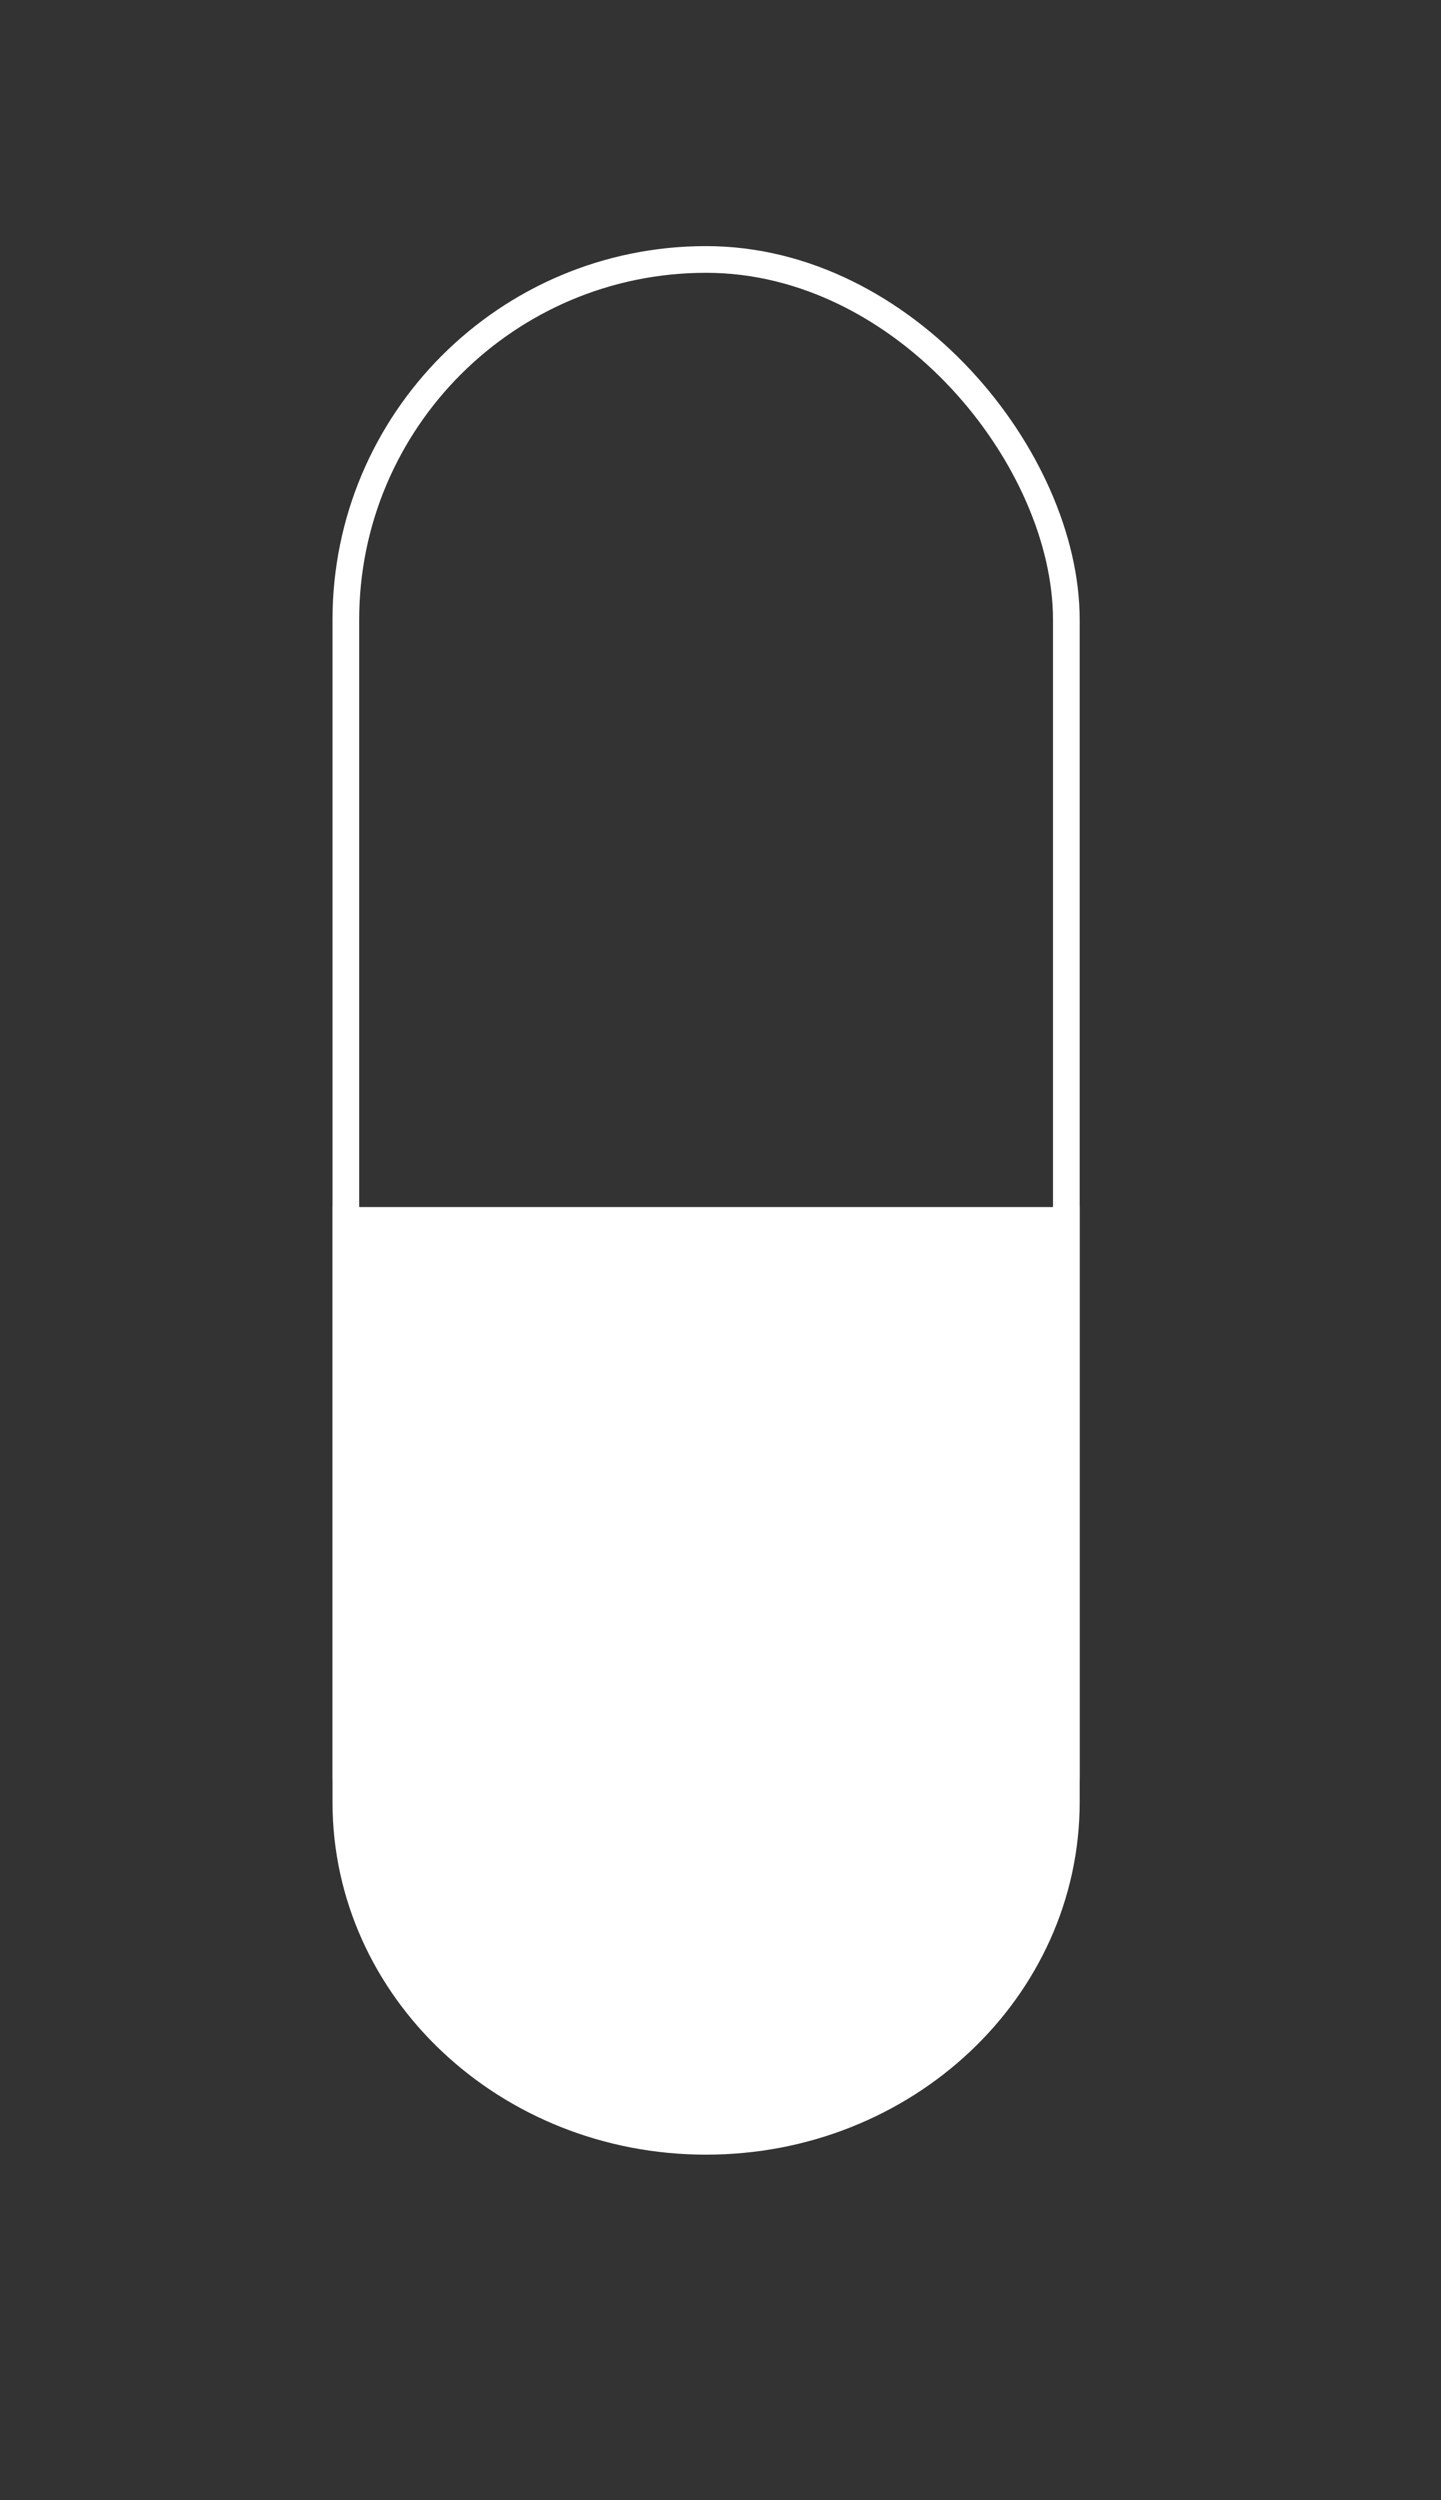
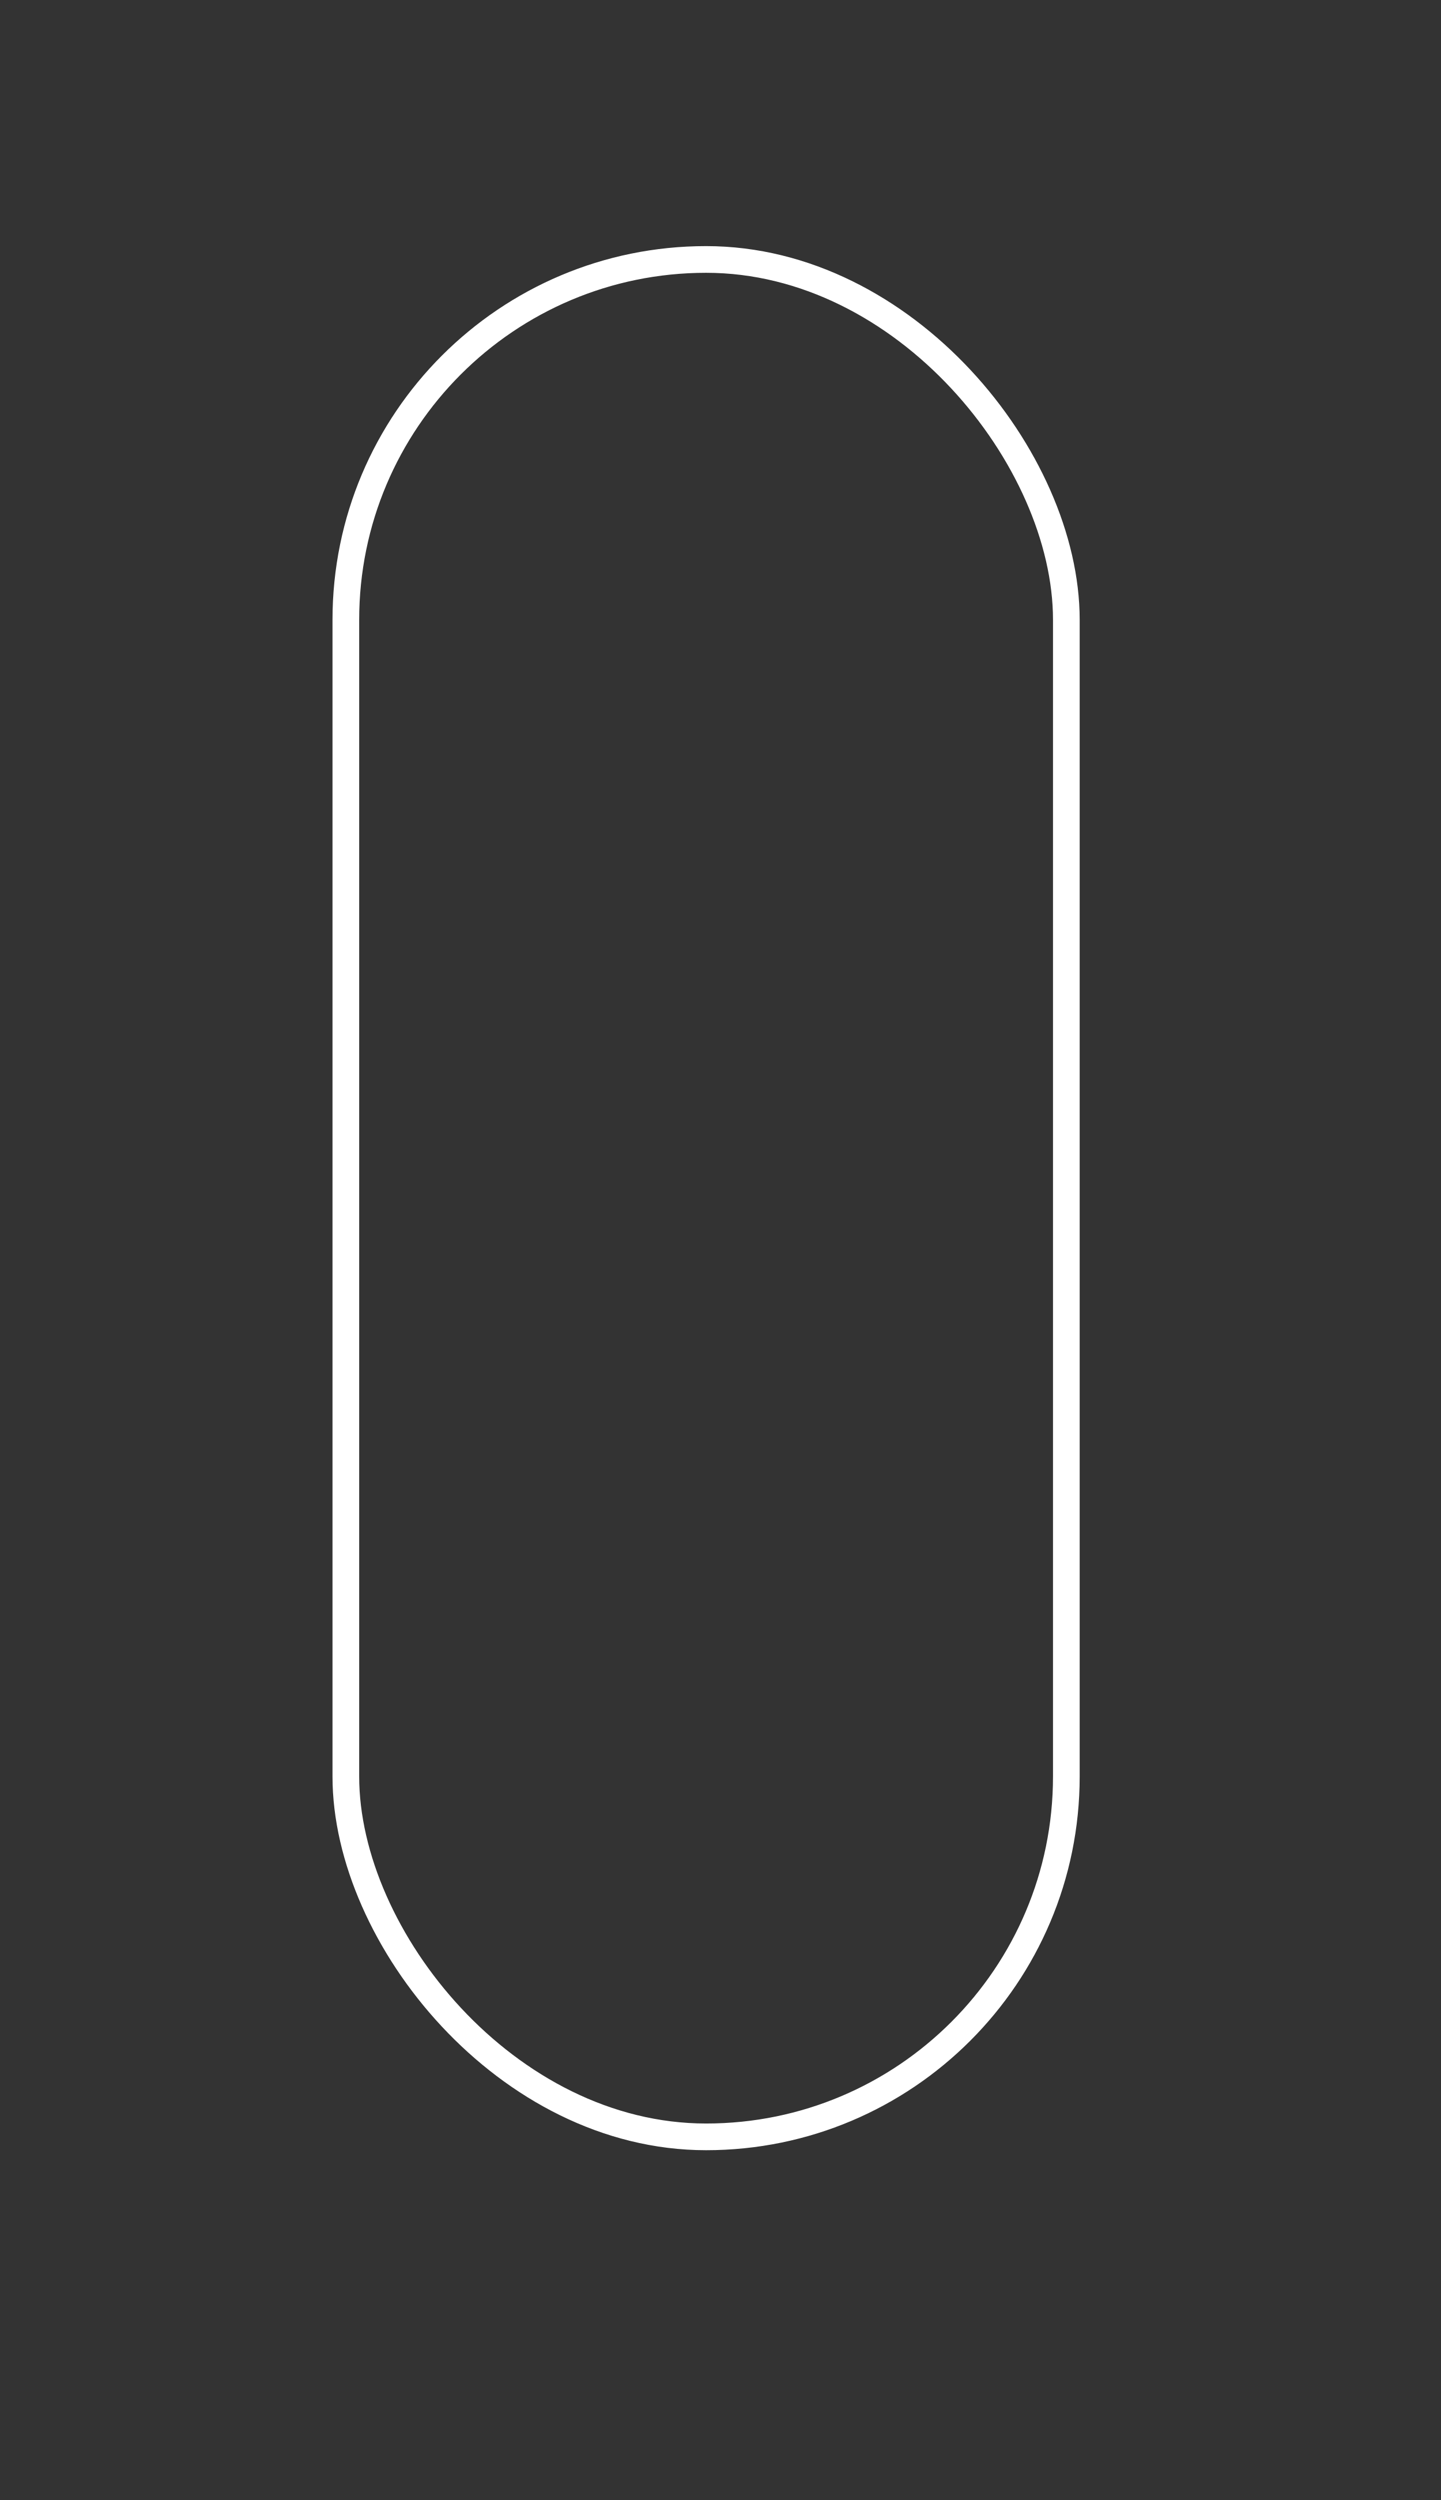
<svg xmlns="http://www.w3.org/2000/svg" viewBox="0 0 162 281">
  <rect x="0" y="0" width="162" height="281" fill="#333333" stroke="none" />
  <defs>
    <style>.cls-1{fill:none;}.cls-1,.cls-2{stroke:#fff;stroke-linecap:round;stroke-miterlimit:10;stroke-width:3px;}.cls-2{fill:#fff;}</style>
  </defs>
  <g id="Слой_5" data-name="Слой 5">
    <rect class="cls-1" x="38.88" y="29.16" width="81" height="211" rx="40.5" />
-     <path class="cls-2" d="M119.88,135.66v66.87c0,21.06-18.13,38.13-40.5,38.13h0c-22.37,0-40.5-17.07-40.5-38.13V135.66" />
  </g>
</svg>